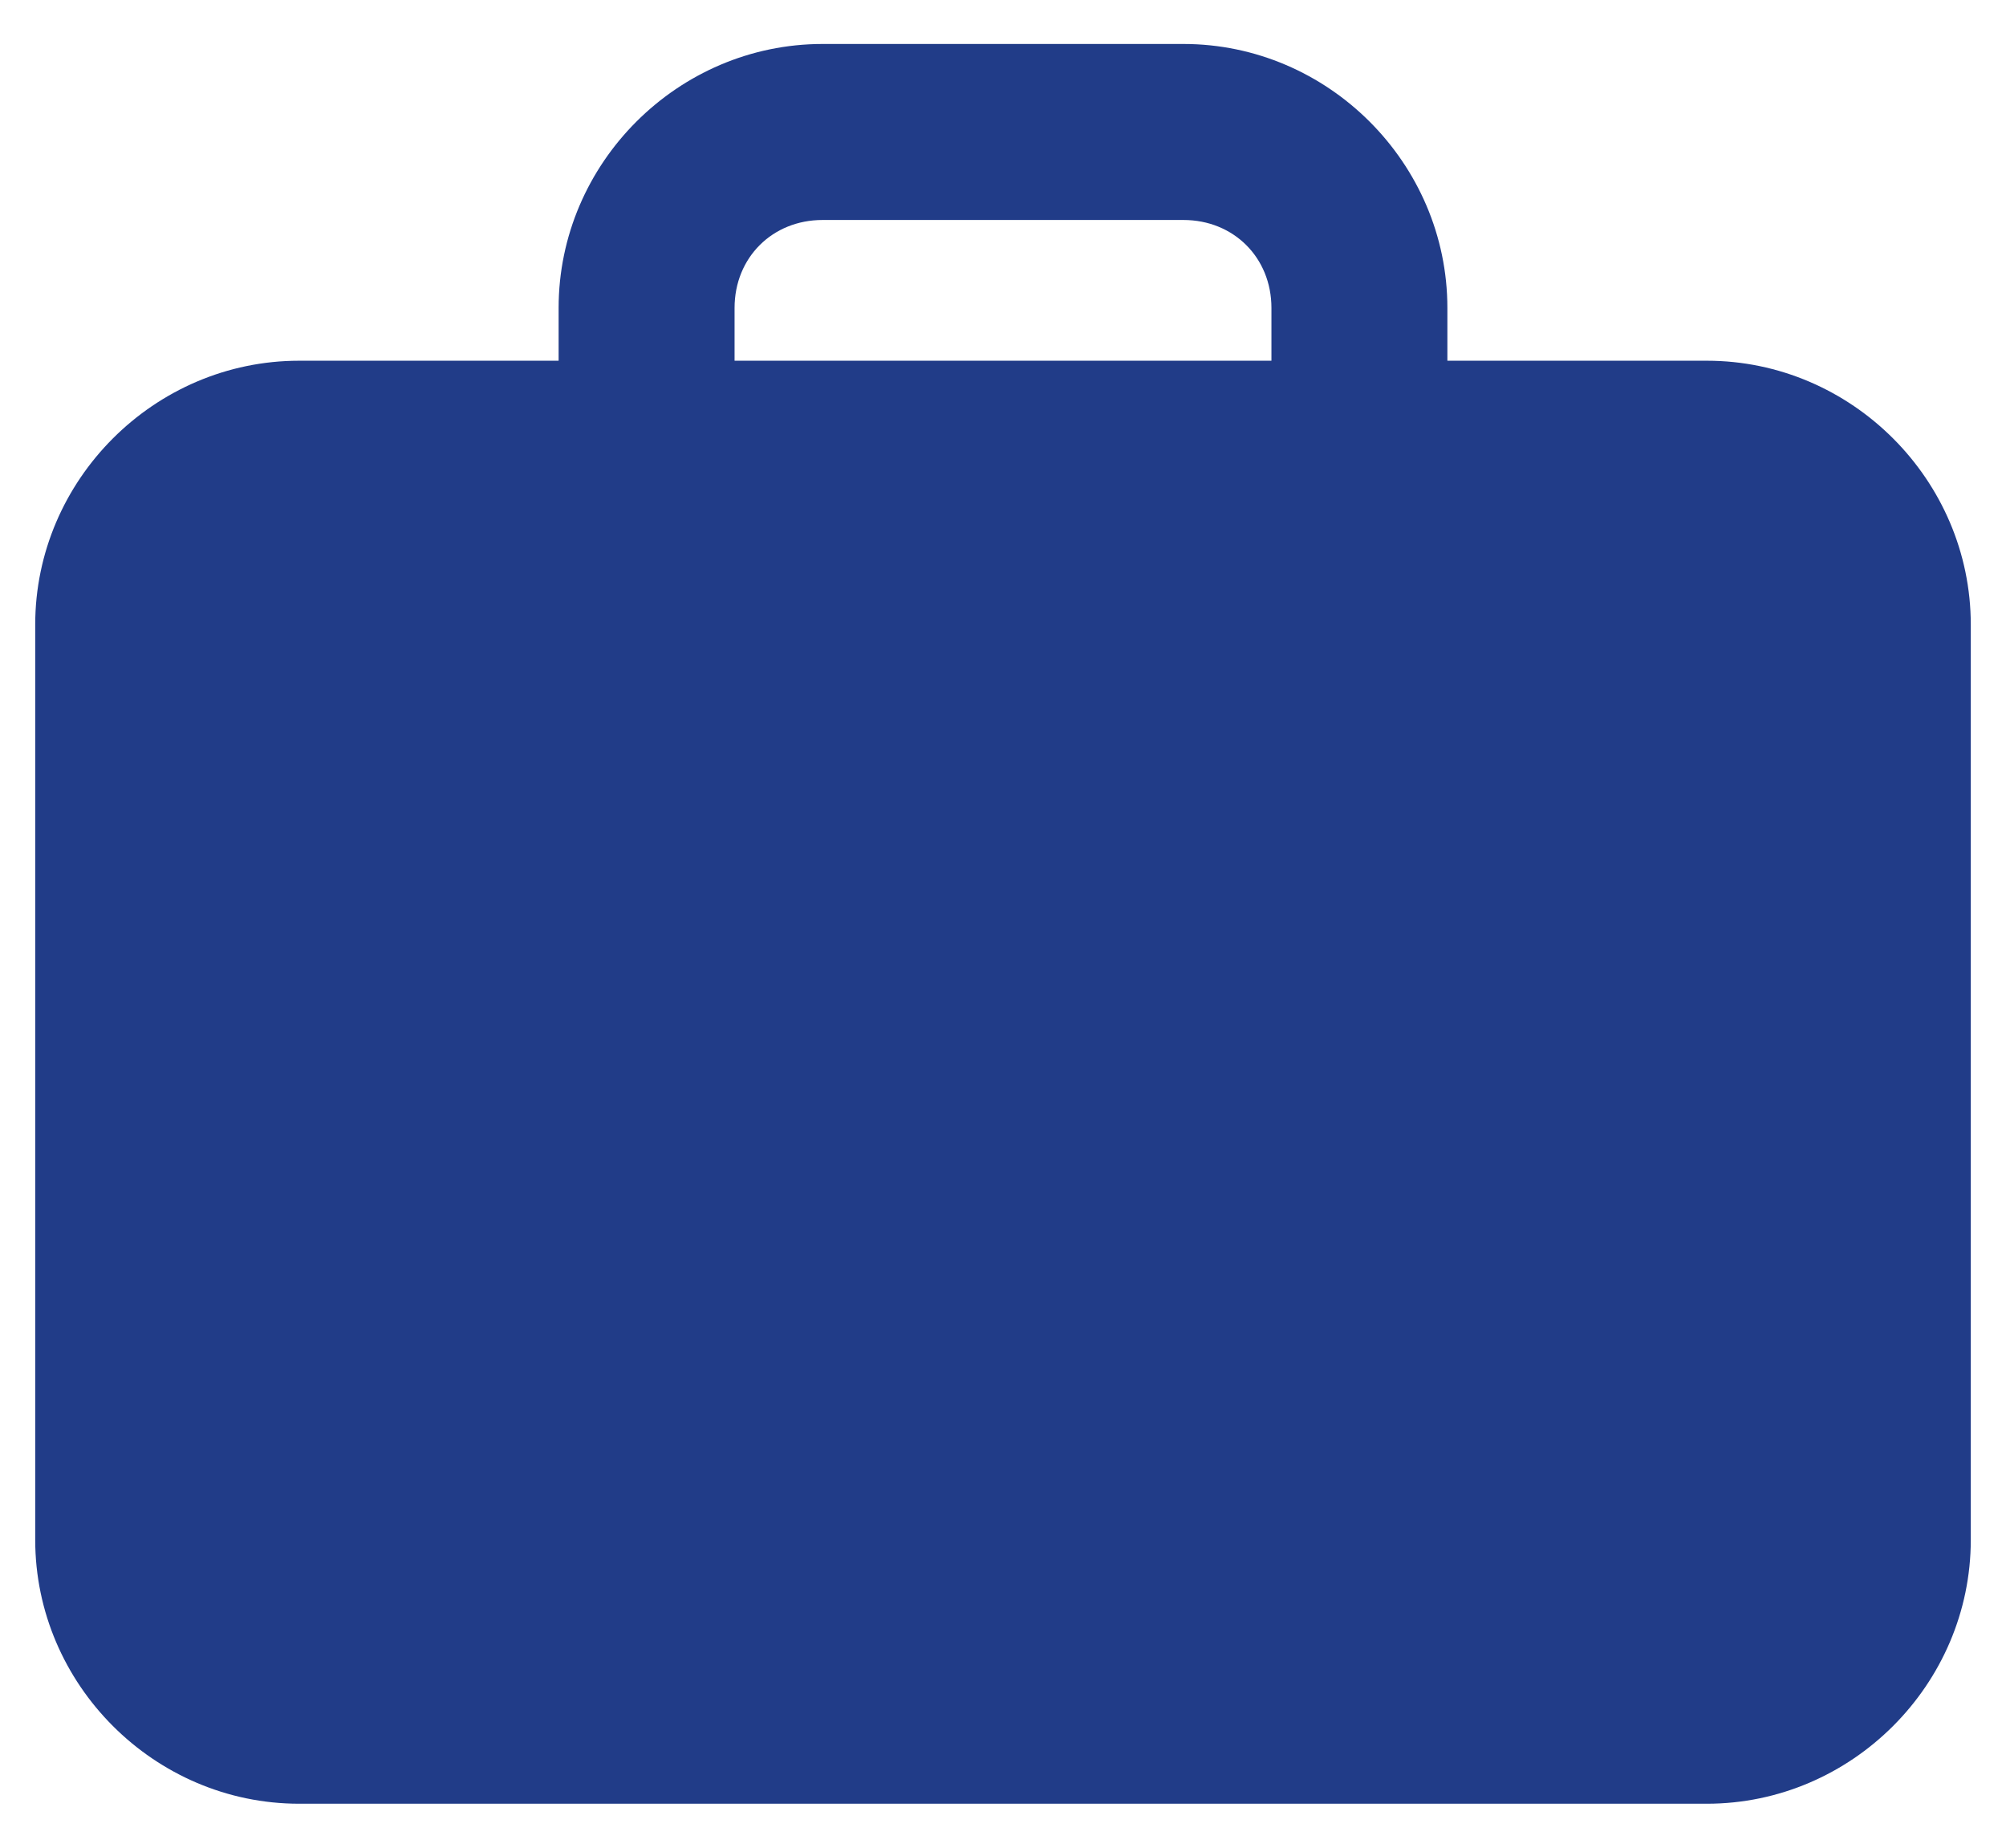
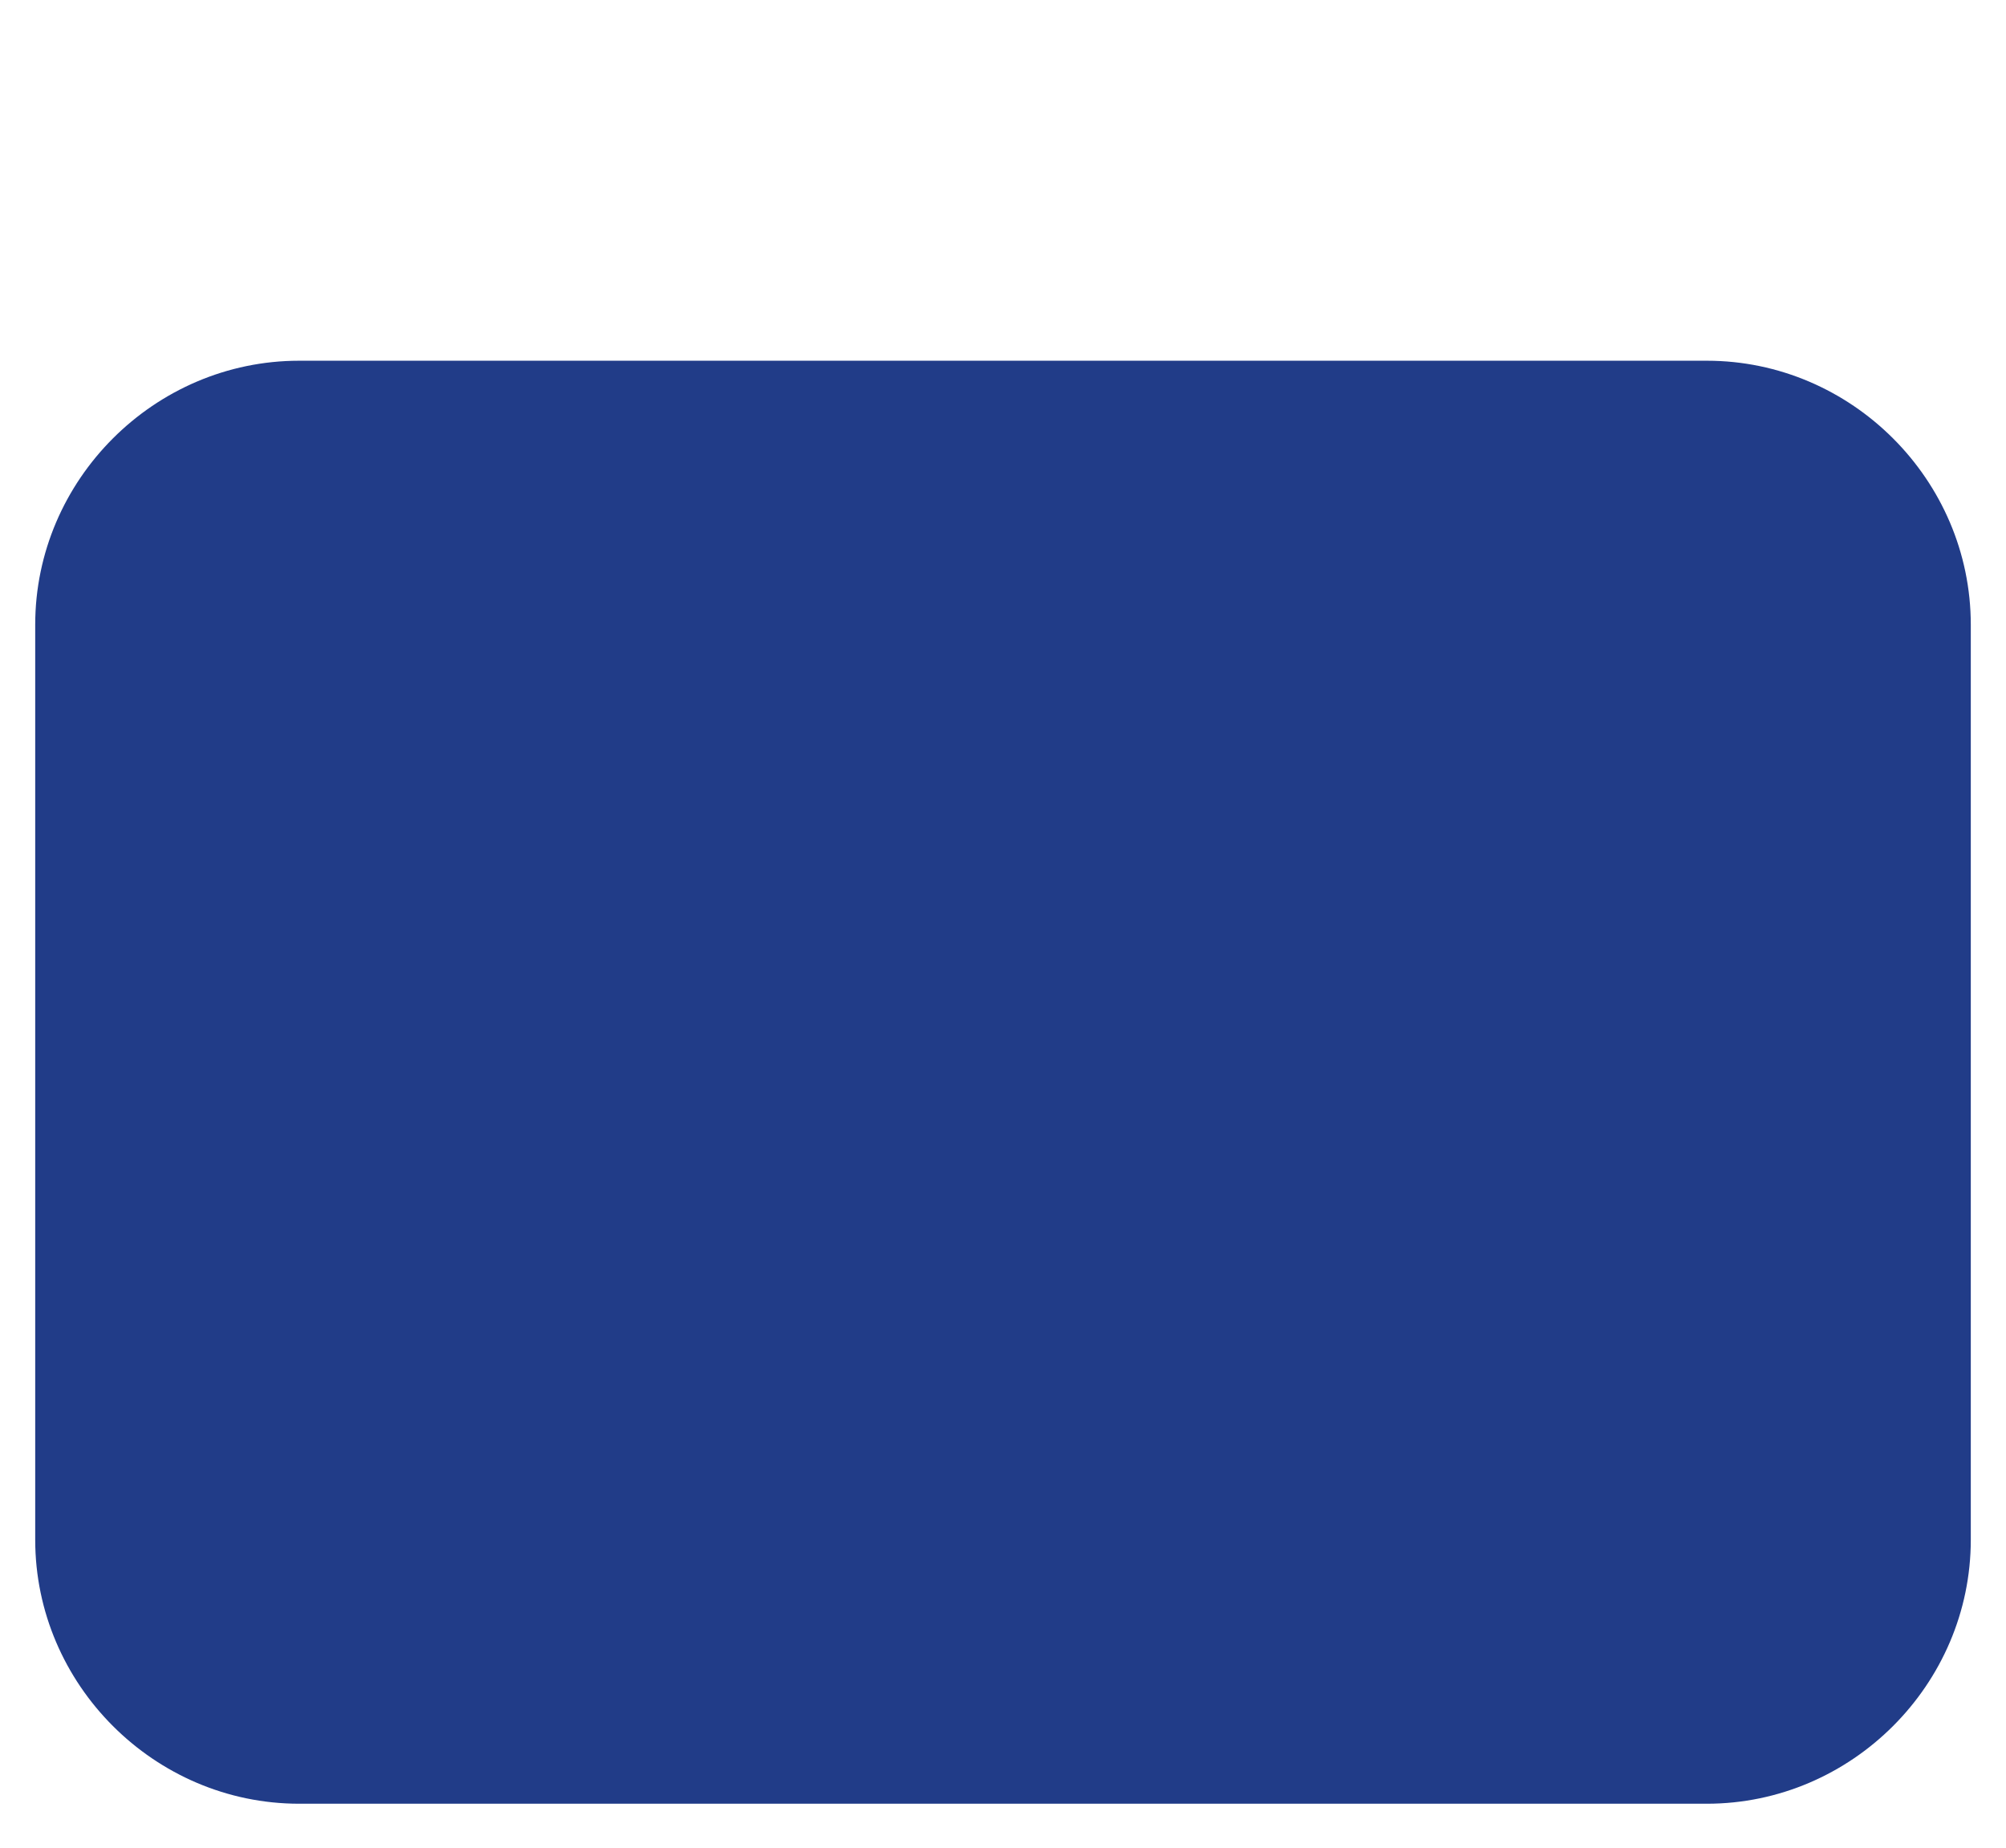
<svg xmlns="http://www.w3.org/2000/svg" width="38" height="35" viewBox="0 0 38 35" fill="none">
-   <path fill-rule="evenodd" clip-rule="evenodd" d="M15.582 0.833C12.841 0.833 10.582 3.092 10.582 5.833V21.667C10.582 24.408 12.841 26.667 15.582 26.667H22.418C25.159 26.667 27.418 24.408 27.418 21.667V5.833C27.418 3.092 25.159 0.833 22.418 0.833H15.582ZM15.582 4.167H22.418C23.37 4.167 24.085 4.881 24.085 5.833V21.667C24.085 22.619 23.37 23.333 22.418 23.333H15.582C14.63 23.333 13.915 22.619 13.915 21.667V5.833C13.915 4.881 14.63 4.167 15.582 4.167Z" fill="#213C88" />
  <path fill-rule="evenodd" clip-rule="evenodd" d="M5.667 6.833C2.925 6.833 0.667 9.091 0.667 11.833V29.167C0.667 31.908 2.925 34.167 5.667 34.167H32.333C35.074 34.167 37.333 31.908 37.333 29.167V11.833C37.333 9.091 35.074 6.833 32.333 6.833H5.667Z" fill="#213C88" />
</svg>